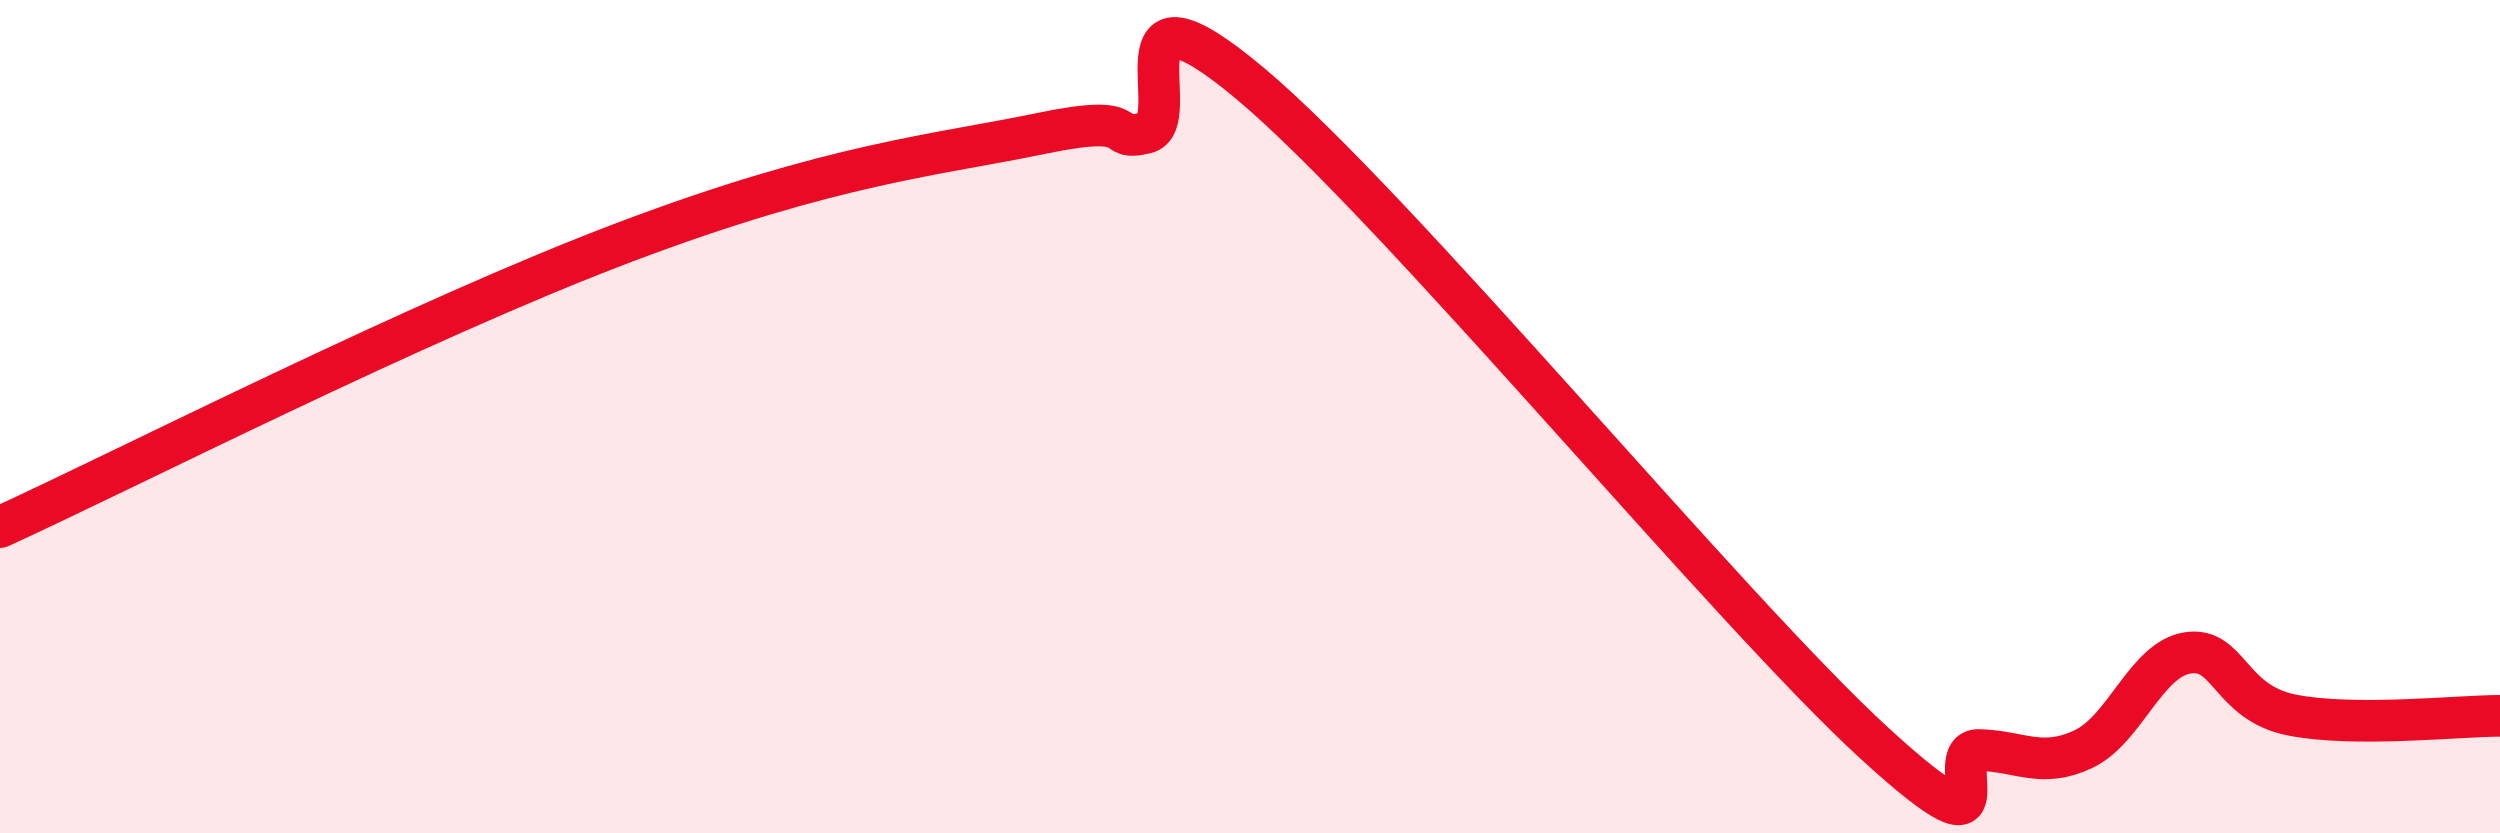
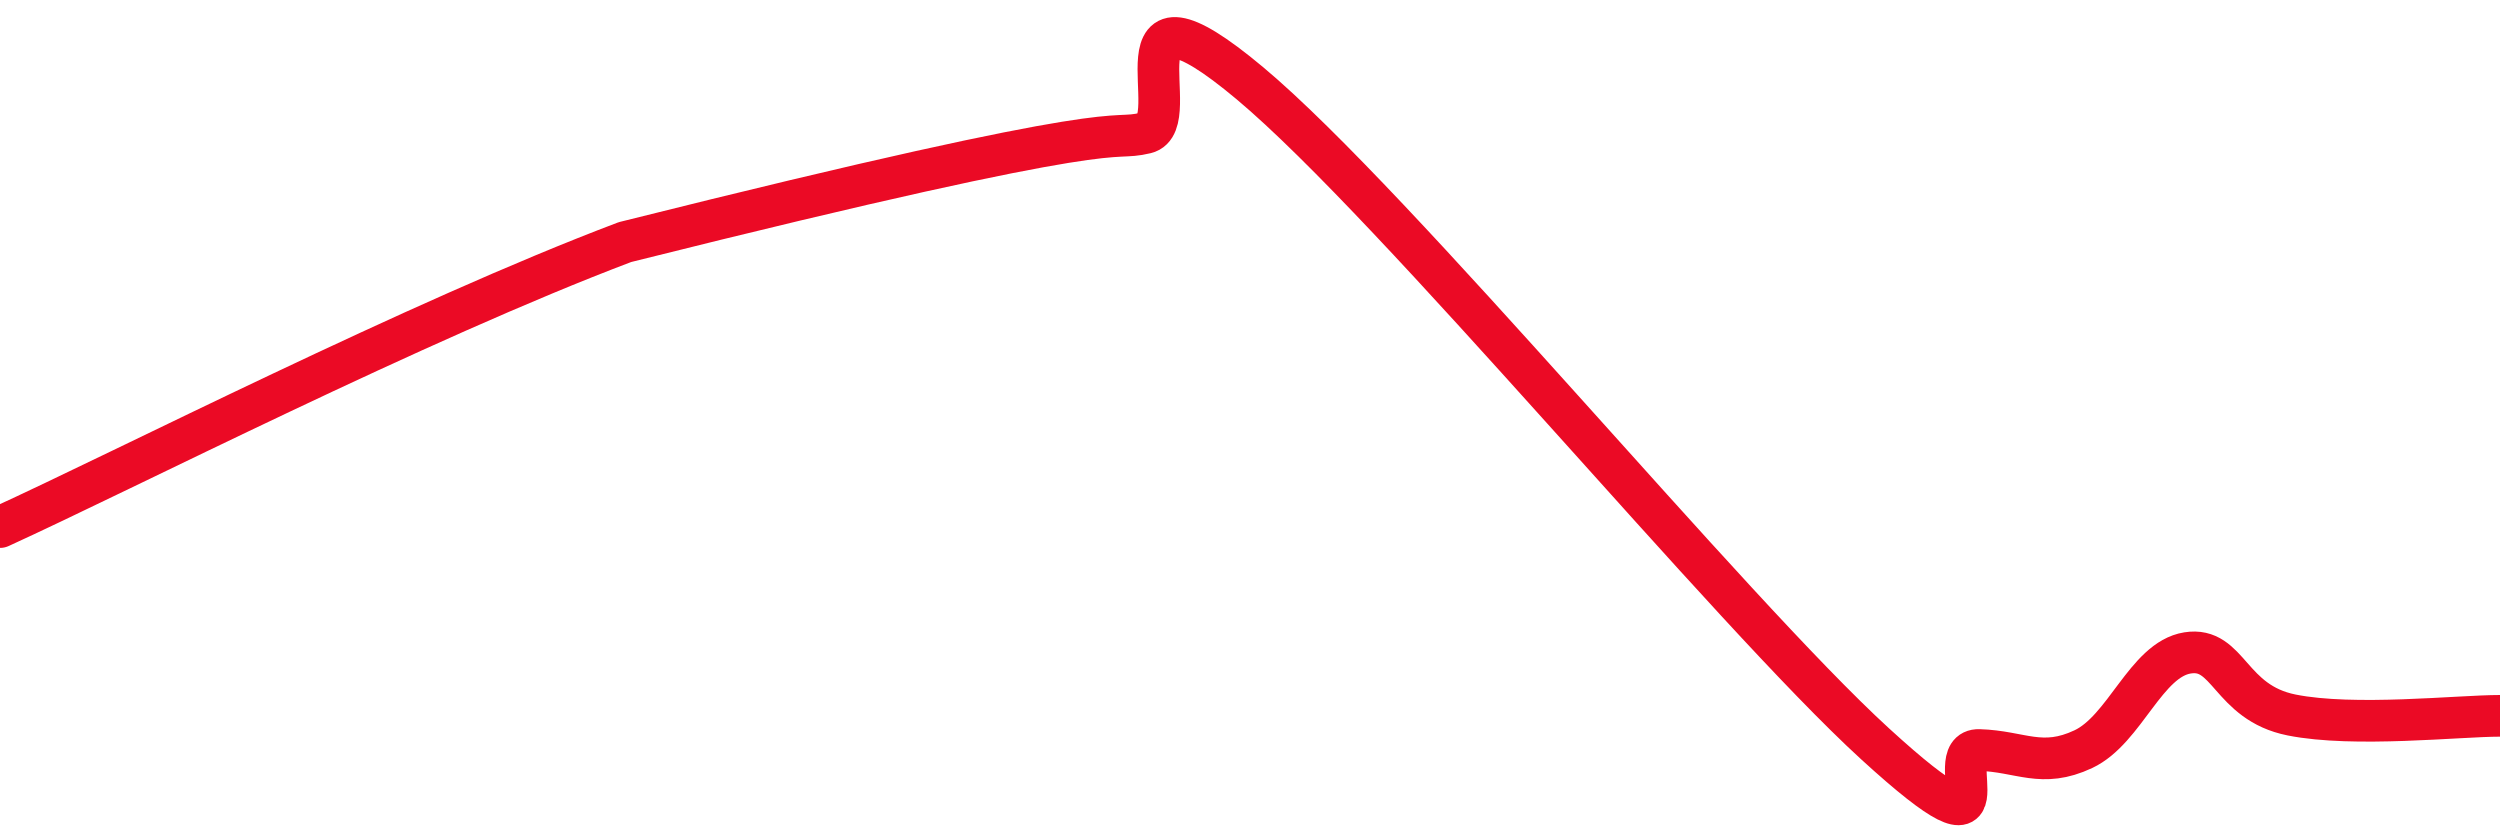
<svg xmlns="http://www.w3.org/2000/svg" width="60" height="20" viewBox="0 0 60 20">
-   <path d="M 0,12.65 C 3,11.28 10,7.7 15,5.81 C 20,3.92 22.5,3.72 25,3.2 C 27.5,2.68 26.5,3.43 27.5,3.19 C 28.5,2.95 26.5,-0.93 30,2 C 33.5,4.93 41.5,14.65 45,17.85 C 48.5,21.05 46.5,17.97 47.5,18 C 48.5,18.03 49,18.45 50,17.98 C 51,17.51 51.5,15.83 52.5,15.67 C 53.5,15.51 53.5,16.86 55,17.16 C 56.5,17.46 59,17.18 60,17.18L60 20L0 20Z" fill="#EB0A25" opacity="0.1" stroke-linecap="round" stroke-linejoin="round" />
-   <path d="M 0,12.65 C 3,11.28 10,7.7 15,5.81 C 20,3.92 22.5,3.72 25,3.2 C 27.5,2.68 26.5,3.43 27.5,3.19 C 28.5,2.95 26.5,-0.93 30,2 C 33.5,4.93 41.5,14.65 45,17.85 C 48.5,21.05 46.5,17.97 47.5,18 C 48.5,18.03 49,18.45 50,17.98 C 51,17.51 51.5,15.83 52.5,15.67 C 53.5,15.51 53.5,16.86 55,17.16 C 56.5,17.46 59,17.18 60,17.18" stroke="#EB0A25" stroke-width="1" fill="none" stroke-linecap="round" stroke-linejoin="round" />
+   <path d="M 0,12.65 C 3,11.28 10,7.7 15,5.81 C 27.5,2.68 26.5,3.43 27.5,3.19 C 28.5,2.95 26.5,-0.93 30,2 C 33.5,4.93 41.5,14.65 45,17.85 C 48.5,21.05 46.5,17.97 47.5,18 C 48.5,18.03 49,18.45 50,17.98 C 51,17.51 51.5,15.83 52.5,15.67 C 53.5,15.51 53.5,16.86 55,17.16 C 56.5,17.46 59,17.18 60,17.18" stroke="#EB0A25" stroke-width="1" fill="none" stroke-linecap="round" stroke-linejoin="round" />
</svg>